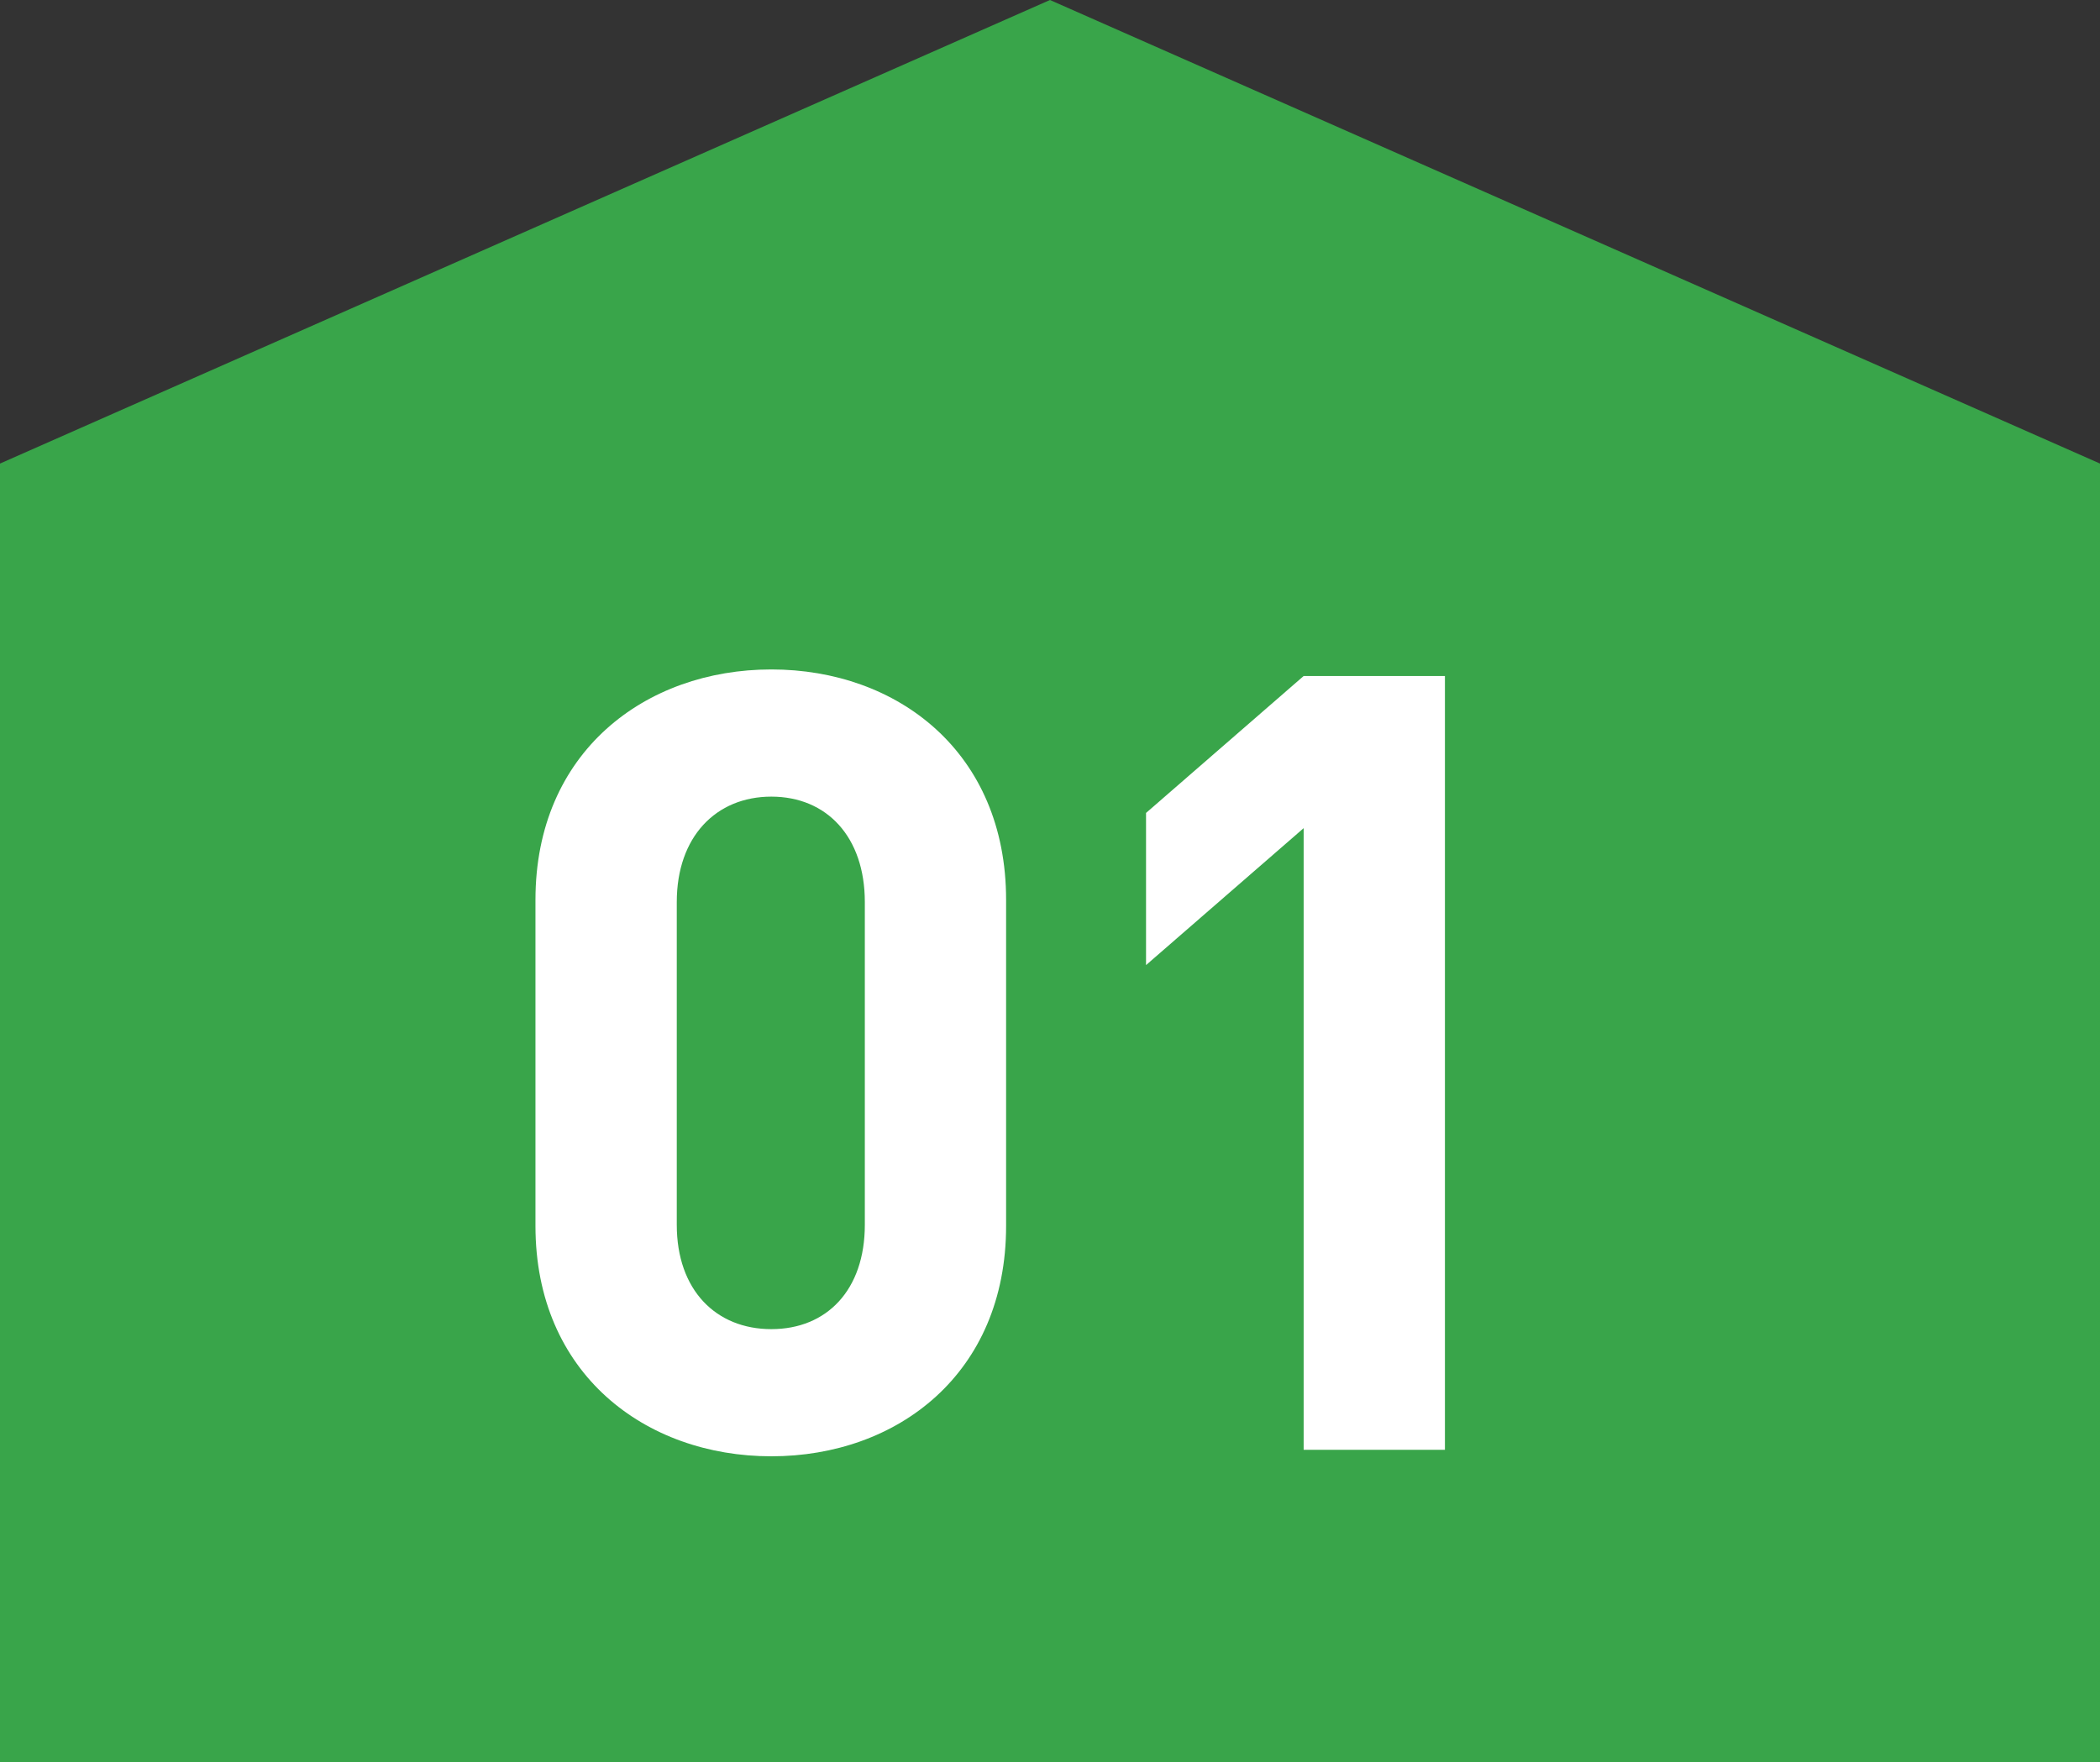
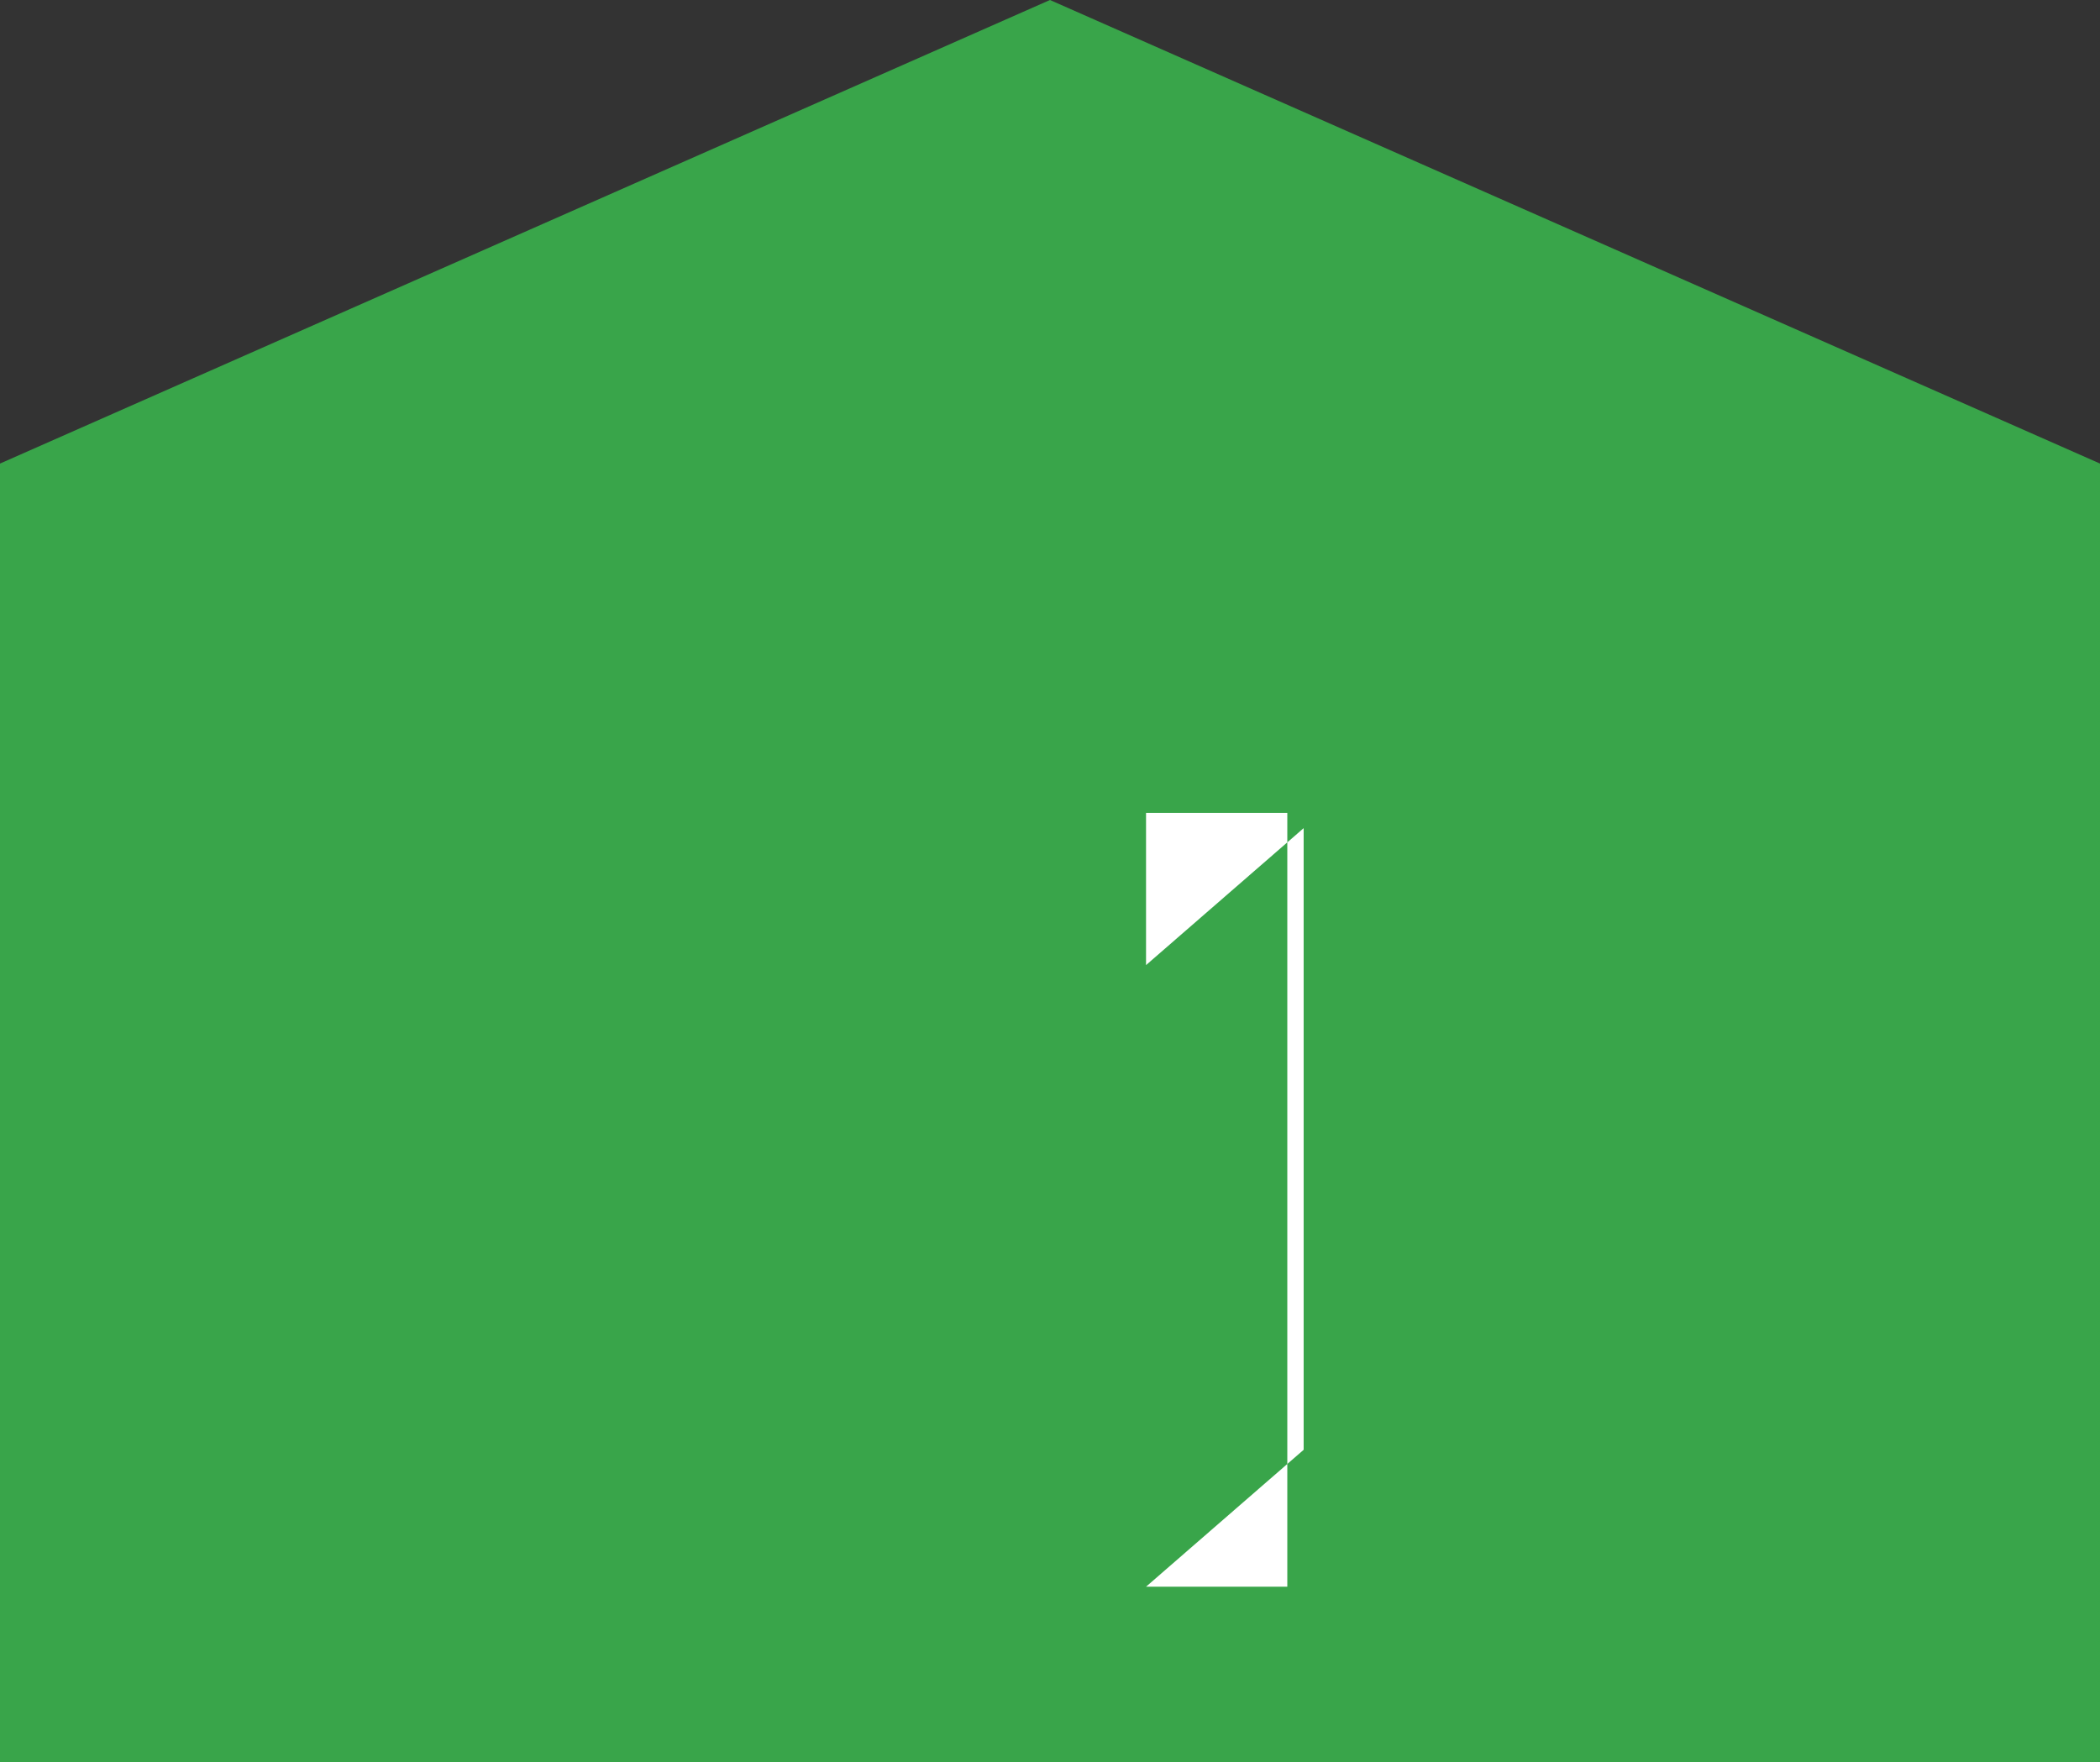
<svg xmlns="http://www.w3.org/2000/svg" id="_レイヤー_2" data-name="レイヤー 2" viewBox="0 0 57.957 48.642">
  <rect x="0" y="0" width="57.957" height="48.642" fill="#333333" stroke="none" />
  <g id="_レイヤー_2-2" data-name="レイヤー 2">
    <g>
      <polygon points="57.957 12.796 28.978 0 0 12.796 0 28.131 0 48.642 28.978 48.642 57.957 48.642 57.957 28.131 57.957 12.796" fill="#39a54a" />
      <g>
-         <path d="m21.288,40.199c-3.48,0-6.51-2.28-6.51-6.36v-9c0-4.08,3.03-6.36,6.51-6.36s6.479,2.28,6.479,6.36v9c0,4.08-3,6.36-6.479,6.36Zm2.58-15.299c0-1.8-1.05-2.91-2.58-2.91s-2.61,1.11-2.61,2.91v8.909c0,1.8,1.08,2.88,2.61,2.88s2.58-1.08,2.58-2.88v-8.909Z" fill="#fff" />
-         <path d="m35.979,40.019v-17.159l-4.35,3.78v-4.2l4.35-3.78h3.899v21.359h-3.899Z" fill="#fff" />
+         <path d="m35.979,40.019v-17.159l-4.35,3.78v-4.2h3.899v21.359h-3.899Z" fill="#fff" />
      </g>
    </g>
  </g>
</svg>